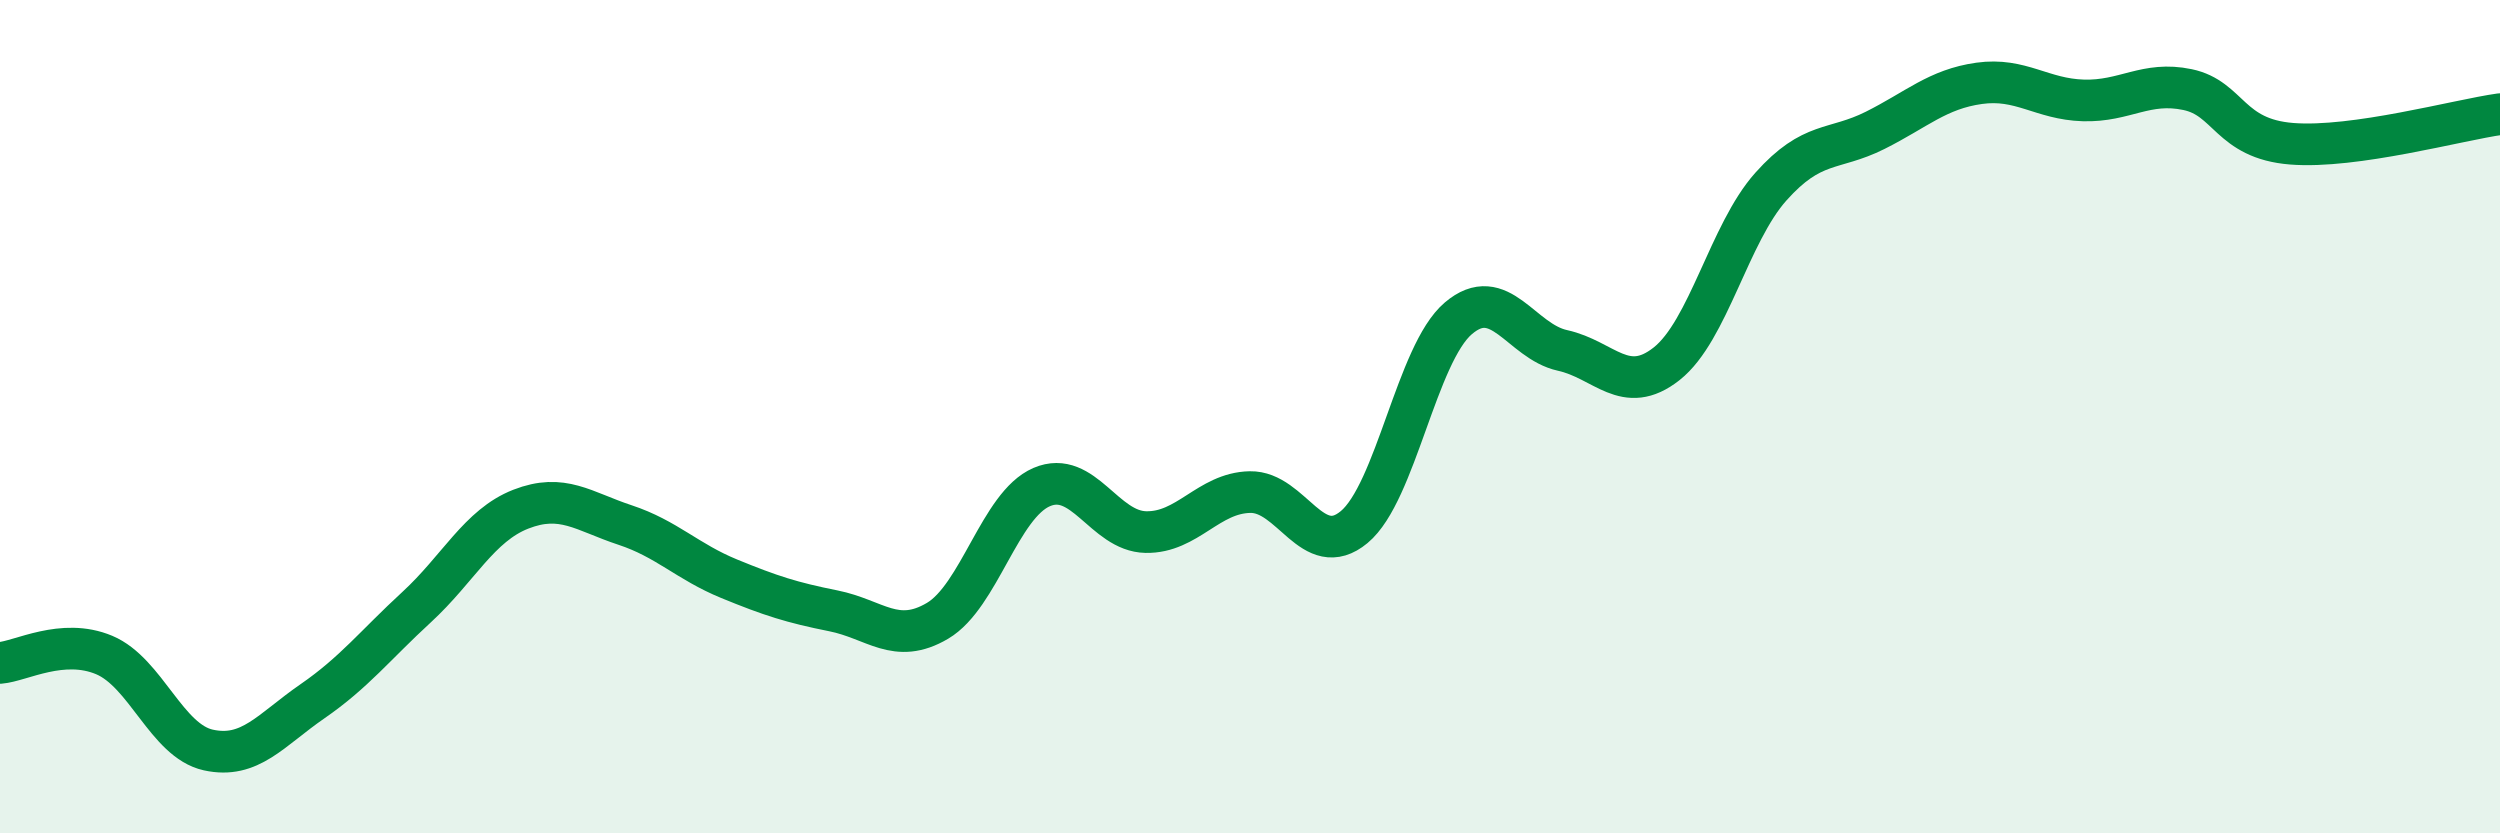
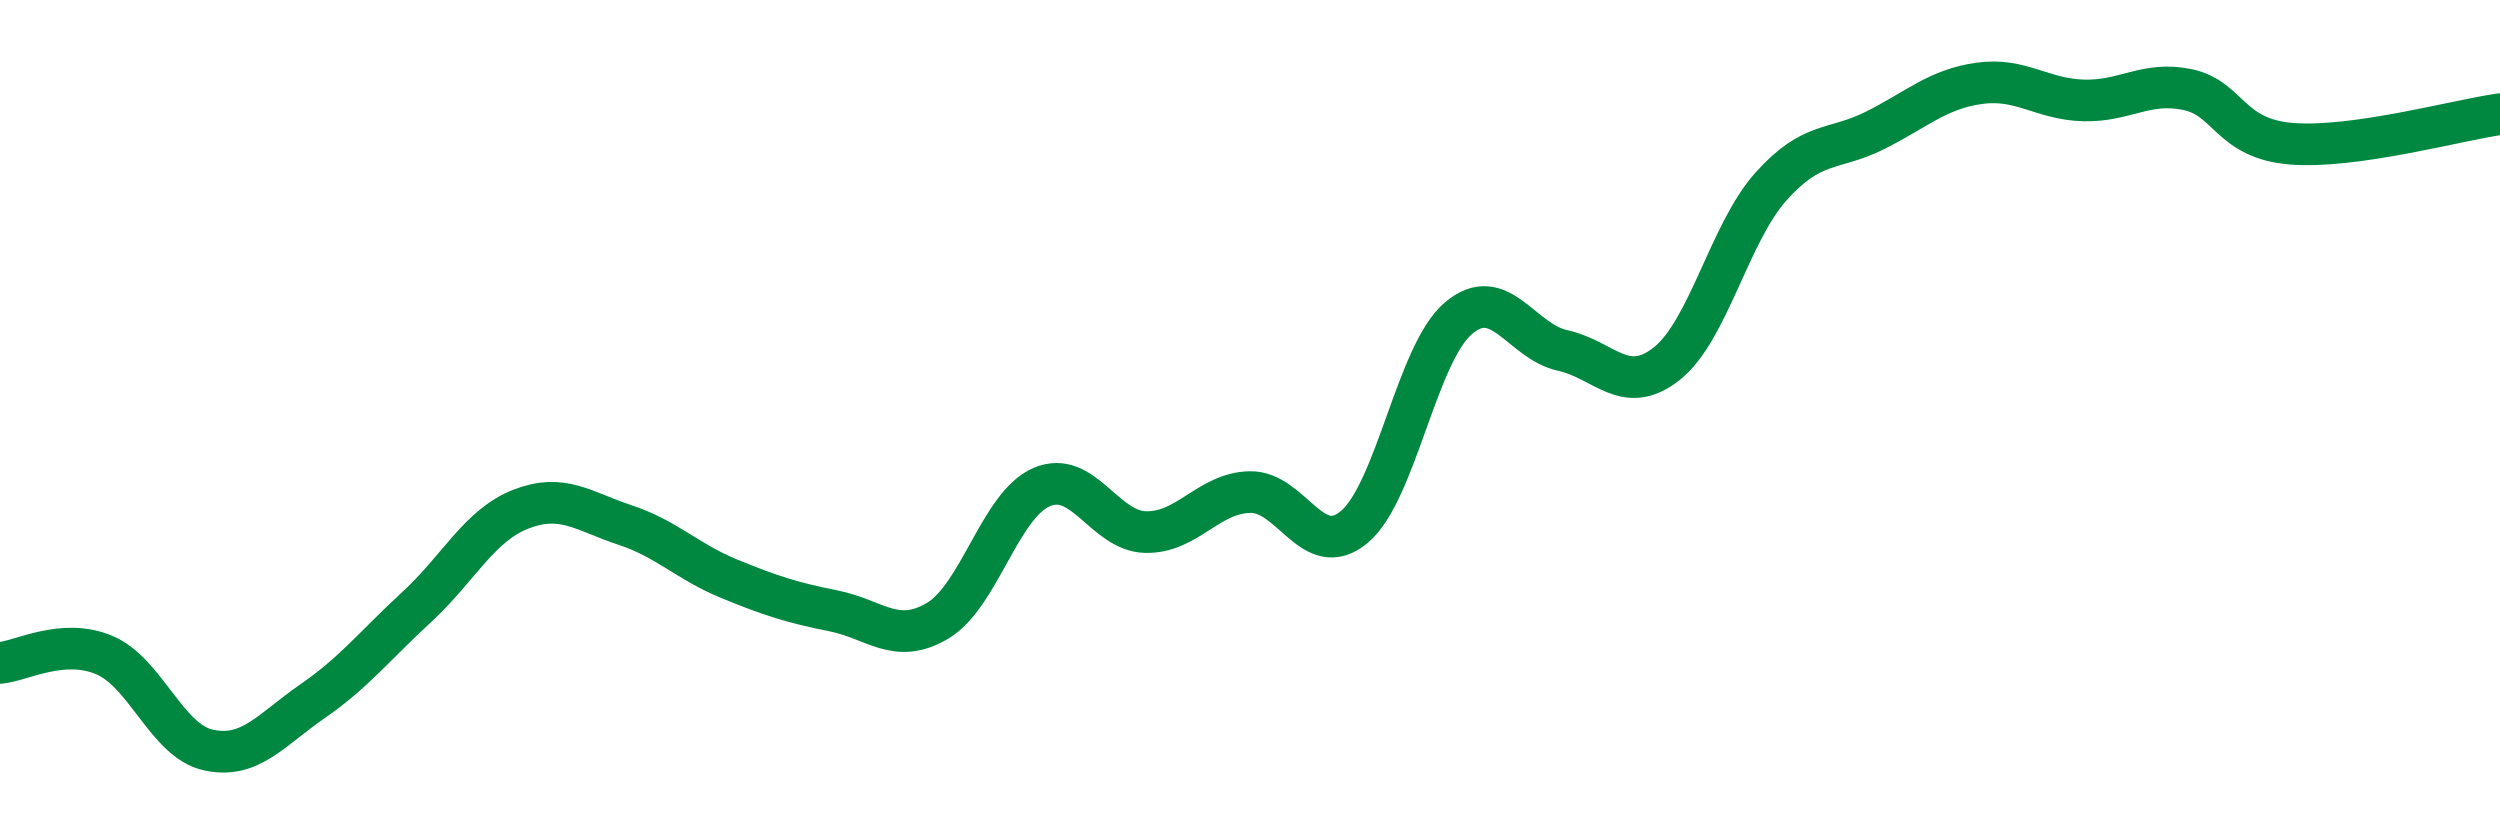
<svg xmlns="http://www.w3.org/2000/svg" width="60" height="20" viewBox="0 0 60 20">
-   <path d="M 0,15.91 C 0.5,15.87 1.5,15.3 2.5,15.72 C 3.5,16.14 4,17.78 5,18 C 6,18.22 6.5,17.52 7.5,16.83 C 8.5,16.14 9,15.49 10,14.57 C 11,13.65 11.5,12.61 12.5,12.22 C 13.5,11.83 14,12.27 15,12.6 C 16,12.93 16.5,13.48 17.5,13.89 C 18.5,14.3 19,14.46 20,14.66 C 21,14.86 21.5,15.49 22.5,14.9 C 23.5,14.31 24,12.12 25,11.69 C 26,11.26 26.5,12.75 27.5,12.77 C 28.5,12.79 29,11.83 30,11.81 C 31,11.79 31.5,13.48 32.5,12.65 C 33.5,11.82 34,8.49 35,7.64 C 36,6.79 36.5,8.19 37.5,8.41 C 38.5,8.63 39,9.52 40,8.73 C 41,7.94 41.5,5.6 42.5,4.48 C 43.5,3.36 44,3.63 45,3.13 C 46,2.63 46.5,2.14 47.5,2 C 48.5,1.86 49,2.38 50,2.41 C 51,2.44 51.5,1.94 52.5,2.15 C 53.5,2.36 53.5,3.33 55,3.45 C 56.5,3.57 59,2.88 60,2.74L60 20L0 20Z" fill="#008740" opacity="0.1" stroke-linecap="round" stroke-linejoin="round" />
  <path d="M 0,15.91 C 0.5,15.87 1.5,15.3 2.5,15.72 C 3.5,16.14 4,17.78 5,18 C 6,18.22 6.5,17.52 7.5,16.83 C 8.5,16.14 9,15.49 10,14.57 C 11,13.65 11.5,12.61 12.5,12.22 C 13.5,11.83 14,12.27 15,12.6 C 16,12.93 16.5,13.48 17.5,13.89 C 18.5,14.3 19,14.46 20,14.66 C 21,14.86 21.5,15.49 22.5,14.9 C 23.5,14.31 24,12.12 25,11.69 C 26,11.26 26.5,12.75 27.5,12.77 C 28.5,12.79 29,11.83 30,11.81 C 31,11.79 31.5,13.48 32.5,12.65 C 33.5,11.82 34,8.49 35,7.64 C 36,6.79 36.5,8.19 37.5,8.41 C 38.5,8.63 39,9.52 40,8.73 C 41,7.94 41.5,5.6 42.5,4.48 C 43.5,3.36 44,3.63 45,3.13 C 46,2.63 46.5,2.14 47.5,2 C 48.5,1.86 49,2.38 50,2.41 C 51,2.44 51.5,1.94 52.5,2.15 C 53.5,2.36 53.5,3.33 55,3.45 C 56.5,3.57 59,2.88 60,2.74" stroke="#008740" stroke-width="1" fill="none" stroke-linecap="round" stroke-linejoin="round" />
</svg>